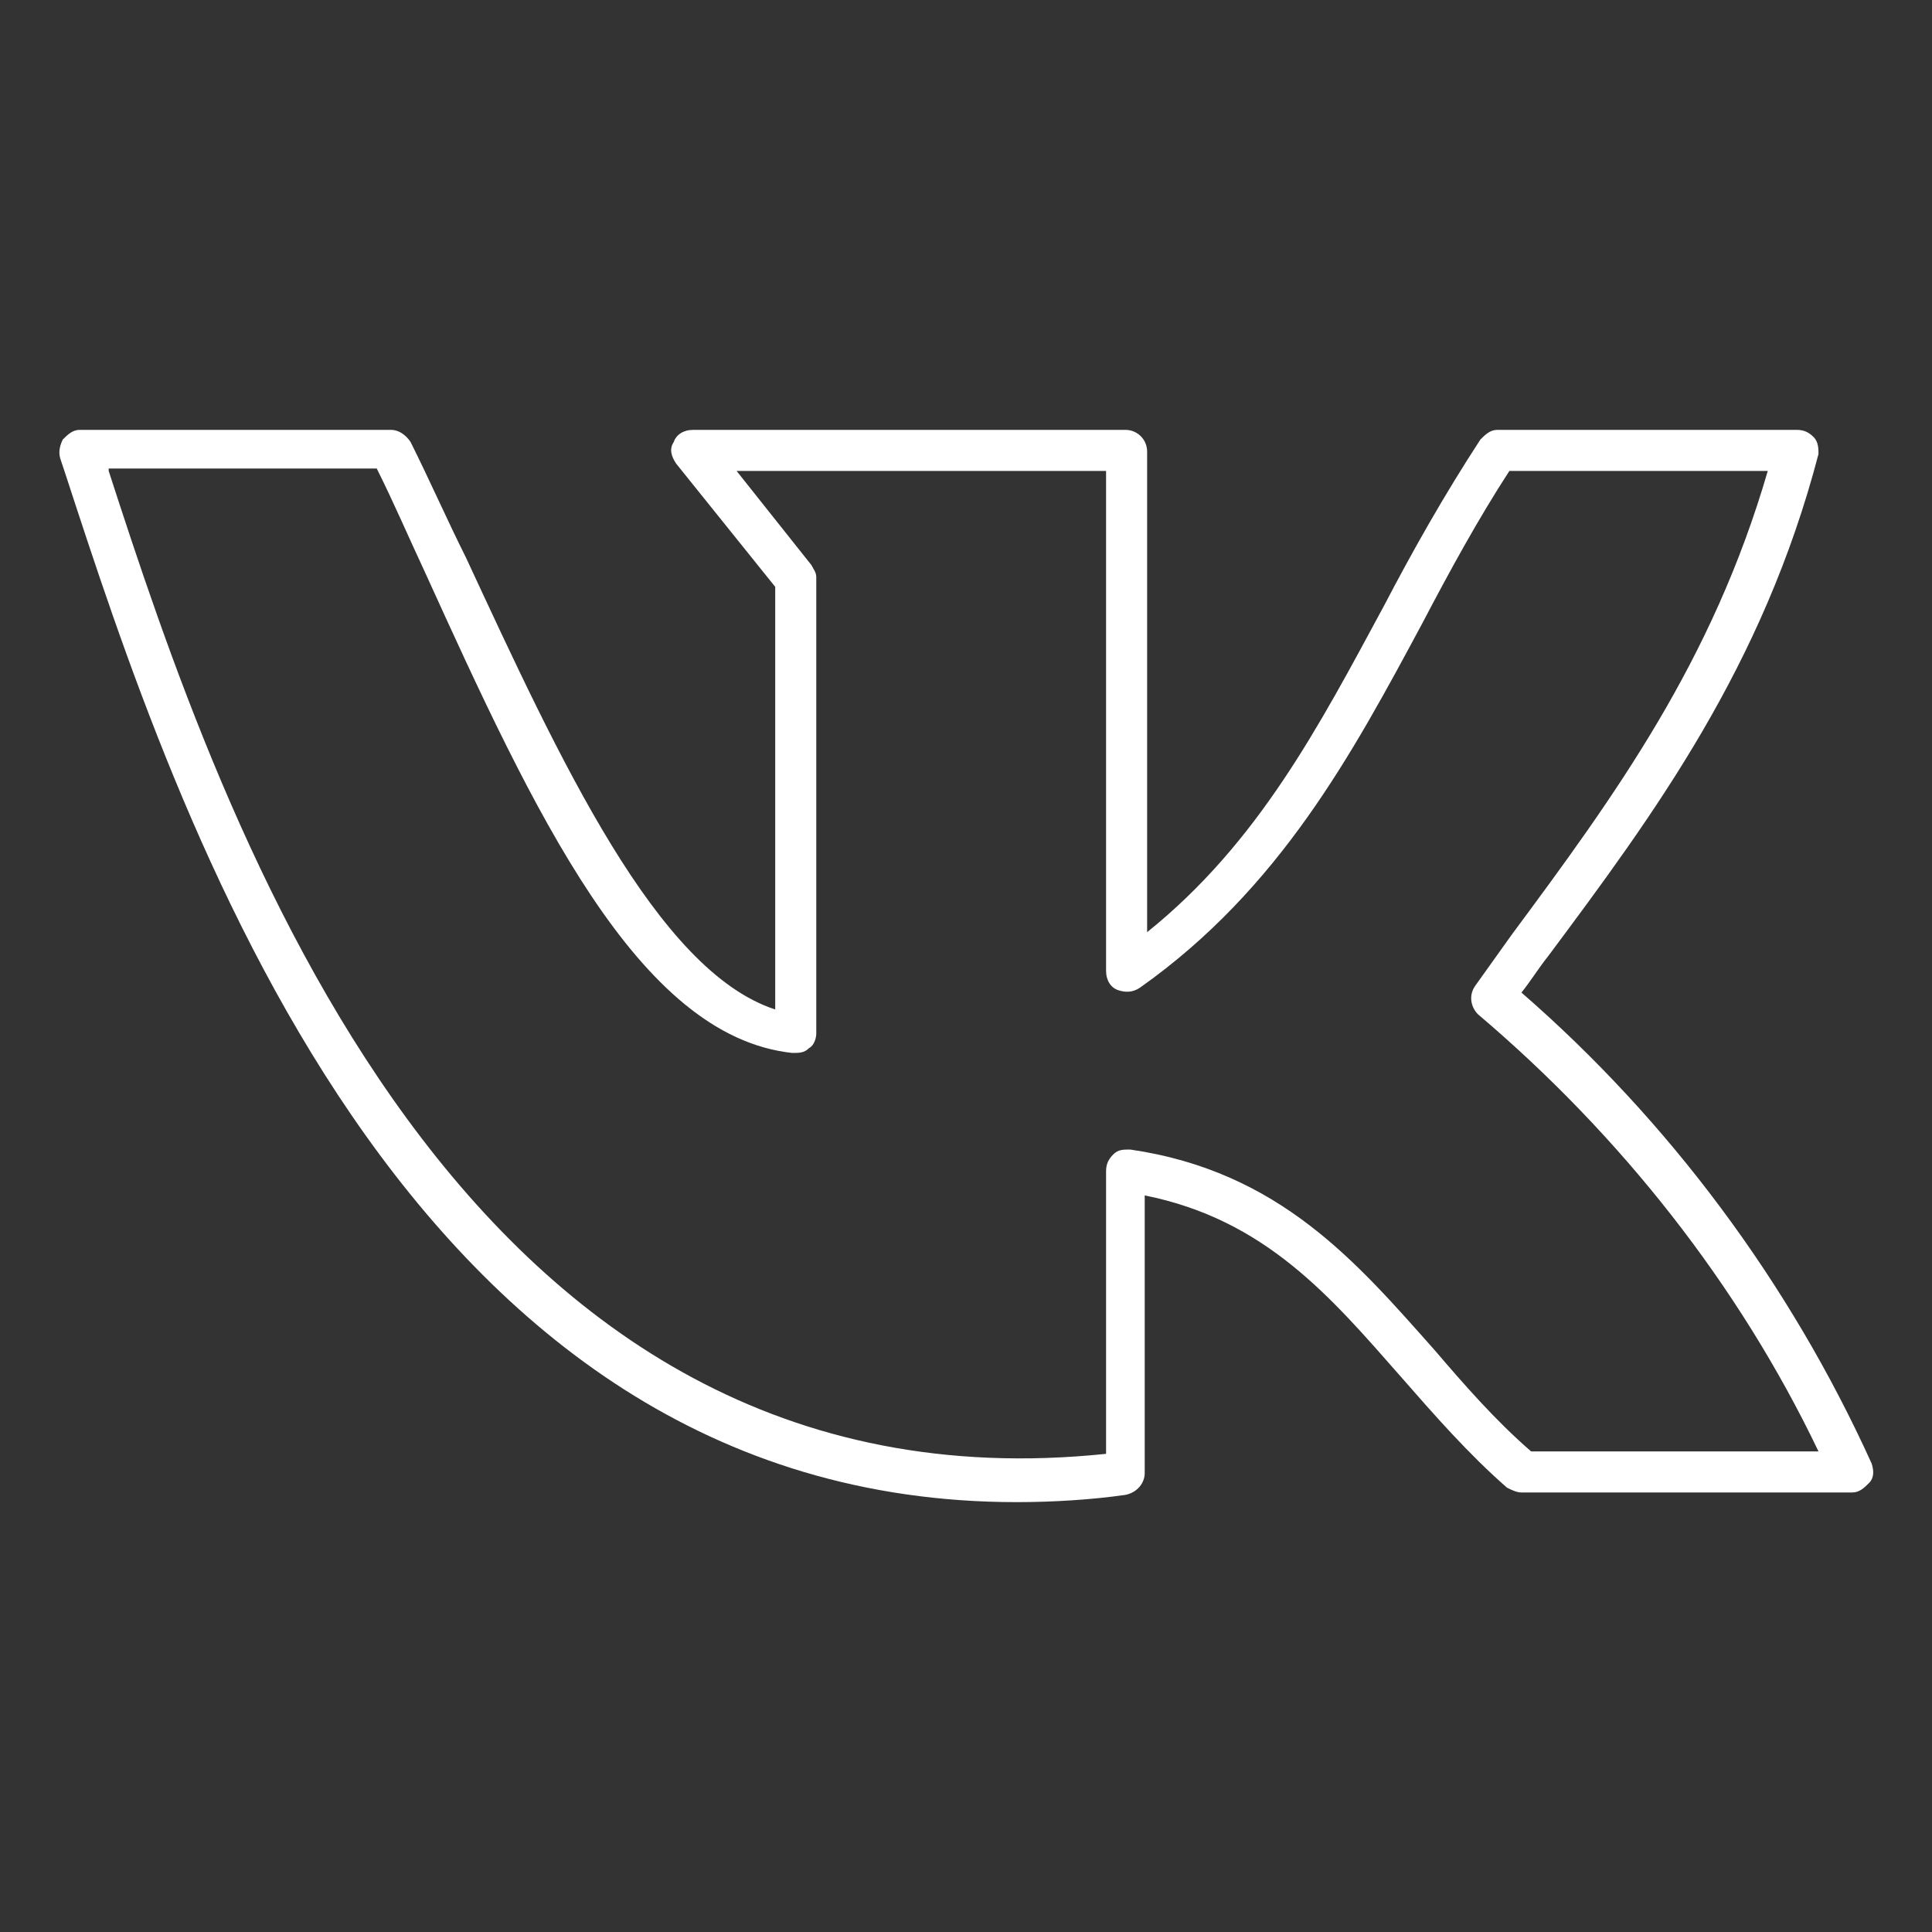
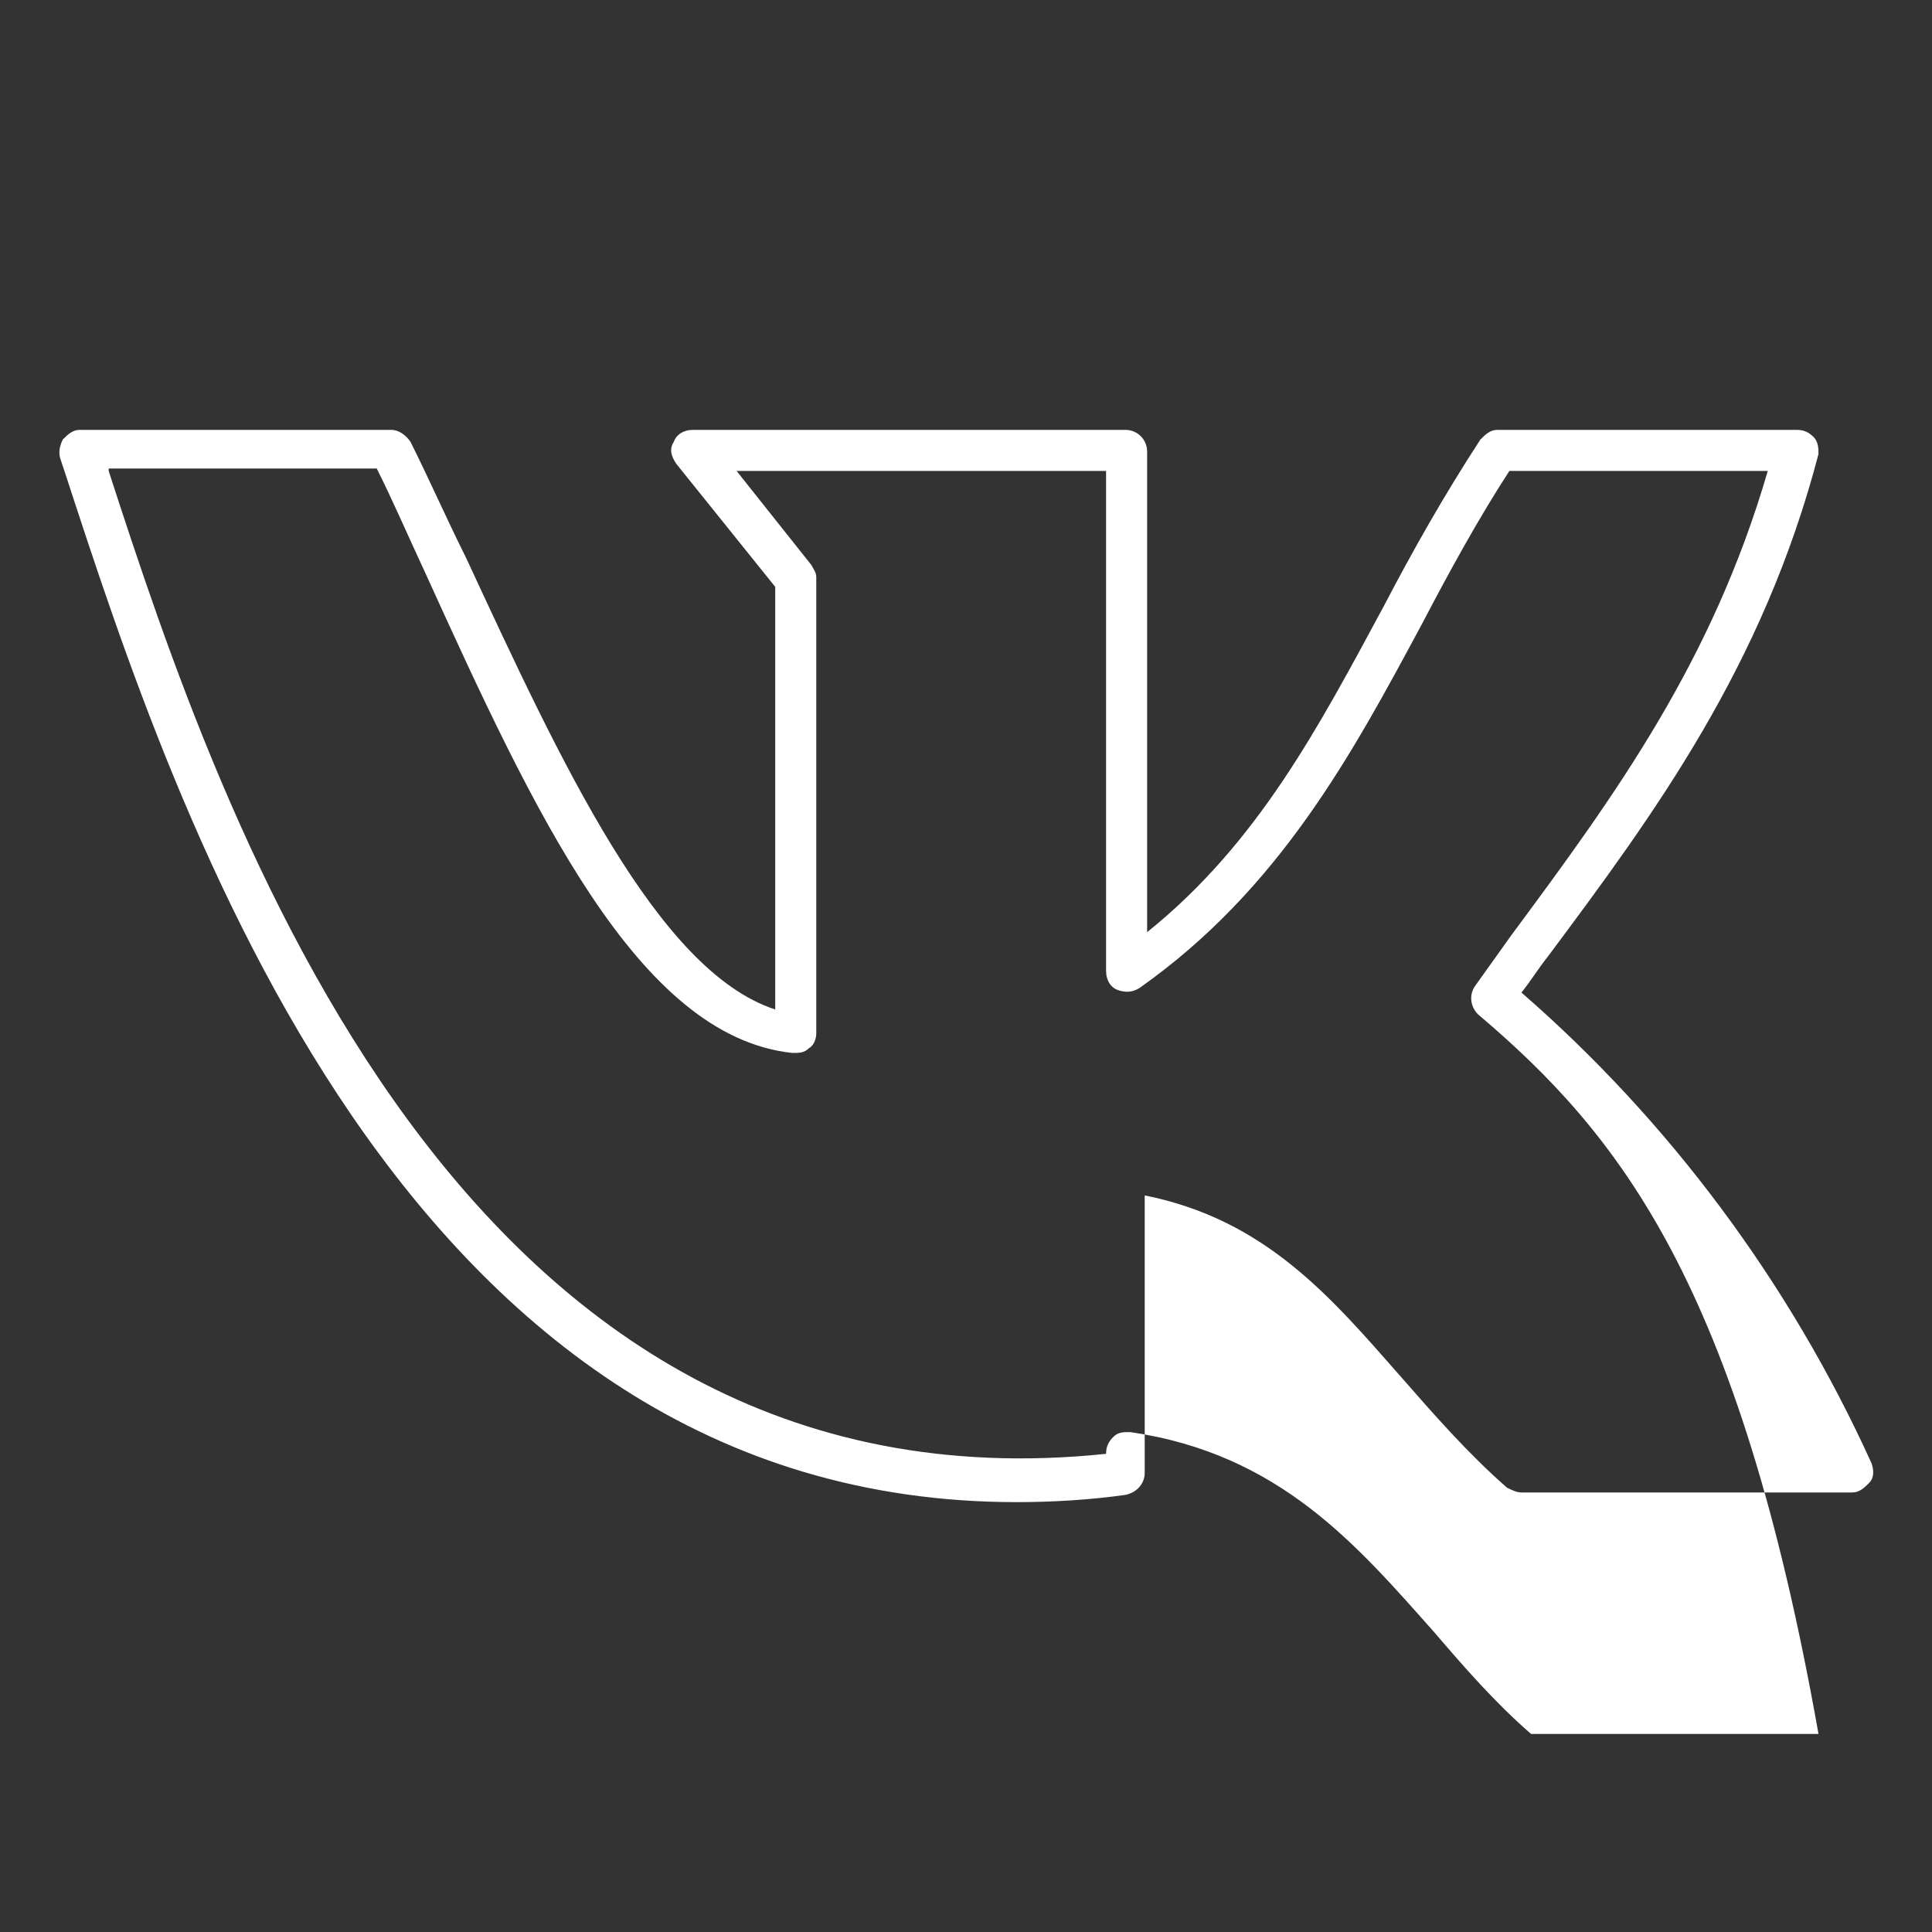
<svg xmlns="http://www.w3.org/2000/svg" version="1.1" id="Layer_1" x="0px" y="0px" viewBox="0 0 80 80" style="enable-background:new 0 0 80 80;" xml:space="preserve">
  <rect x="0" y="0" width="80" height="80" fill="#333333" stroke="none" />
  <style type="text/css"> .st0{fill:#FFFFFF;} </style>
  <g>
-     <path class="st0" d="M42.1,62.2c-25.5,0-34.8-28.5-39.4-42.6L2.5,19c-0.1-0.3,0-0.6,0.1-0.8c0.2-0.2,0.4-0.4,0.7-0.4h12.9 c0.3,0,0.6,0.2,0.8,0.5c0.8,1.6,1.5,3.2,2.3,4.8c3.9,8.4,7.9,17.1,12.8,18.7V24.3l-4.1-5.1c-0.2-0.3-0.3-0.6-0.1-0.9 c0.1-0.3,0.4-0.5,0.8-0.5h17.9c0.5,0,0.9,0.4,0.9,0.9v19.9c4.6-3.7,7.1-8.5,9.8-13.5c1.2-2.3,2.5-4.6,4-6.9 c0.2-0.2,0.4-0.4,0.7-0.4h12.4c0.3,0,0.5,0.1,0.7,0.3c0.2,0.2,0.2,0.5,0.2,0.7c-2.3,8.8-6.8,14.9-11.2,20.8c-0.4,0.5-0.7,1-1.1,1.5 c6.1,5.3,11.1,12,14.5,19.5c0.1,0.3,0.1,0.6-0.1,0.8c-0.2,0.2-0.4,0.4-0.7,0.4H63c-0.2,0-0.4-0.1-0.6-0.2c-1.6-1.4-3-3-4.4-4.6 c-2.9-3.3-5.6-6.5-10.6-7.5V61c0,0.4-0.3,0.8-0.8,0.9C45.2,62.1,43.6,62.2,42.1,62.2z M46.7,61L46.7,61L46.7,61z M4.5,19.5 c4.7,14.5,14.5,43.5,41.3,40.7V48.5c0-0.3,0.1-0.5,0.3-0.7c0.2-0.2,0.4-0.2,0.7-0.2c6.2,0.9,9.4,4.7,12.6,8.3 c1.2,1.4,2.5,2.9,4,4.2h11.9C72,53.2,67.1,47,61.2,42c-0.3-0.3-0.4-0.8-0.1-1.2c0.5-0.7,1-1.4,1.5-2.1c4.3-5.8,8.3-11.3,10.6-19.2 H62.5c-1.3,2-2.5,4.2-3.6,6.3c-2.9,5.4-5.9,11-11.7,15.1c-0.3,0.2-0.6,0.2-0.9,0.1c-0.3-0.1-0.5-0.4-0.5-0.8V19.5H30.5l3.1,3.9 c0.1,0.2,0.2,0.3,0.2,0.5v18.9c0,0.2-0.1,0.5-0.3,0.6c-0.2,0.2-0.4,0.2-0.7,0.2c-6.4-0.7-10.7-10-15.2-19.9c-0.7-1.5-1.3-2.9-2-4.3 H4.5z" />
+     <path class="st0" d="M42.1,62.2c-25.5,0-34.8-28.5-39.4-42.6L2.5,19c-0.1-0.3,0-0.6,0.1-0.8c0.2-0.2,0.4-0.4,0.7-0.4h12.9 c0.3,0,0.6,0.2,0.8,0.5c0.8,1.6,1.5,3.2,2.3,4.8c3.9,8.4,7.9,17.1,12.8,18.7V24.3l-4.1-5.1c-0.2-0.3-0.3-0.6-0.1-0.9 c0.1-0.3,0.4-0.5,0.8-0.5h17.9c0.5,0,0.9,0.4,0.9,0.9v19.9c4.6-3.7,7.1-8.5,9.8-13.5c1.2-2.3,2.5-4.6,4-6.9 c0.2-0.2,0.4-0.4,0.7-0.4h12.4c0.3,0,0.5,0.1,0.7,0.3c0.2,0.2,0.2,0.5,0.2,0.7c-2.3,8.8-6.8,14.9-11.2,20.8c-0.4,0.5-0.7,1-1.1,1.5 c6.1,5.3,11.1,12,14.5,19.5c0.1,0.3,0.1,0.6-0.1,0.8c-0.2,0.2-0.4,0.4-0.7,0.4H63c-0.2,0-0.4-0.1-0.6-0.2c-1.6-1.4-3-3-4.4-4.6 c-2.9-3.3-5.6-6.5-10.6-7.5V61c0,0.4-0.3,0.8-0.8,0.9C45.2,62.1,43.6,62.2,42.1,62.2z M46.7,61L46.7,61L46.7,61z M4.5,19.5 c4.7,14.5,14.5,43.5,41.3,40.7c0-0.3,0.1-0.5,0.3-0.7c0.2-0.2,0.4-0.2,0.7-0.2c6.2,0.9,9.4,4.7,12.6,8.3 c1.2,1.4,2.5,2.9,4,4.2h11.9C72,53.2,67.1,47,61.2,42c-0.3-0.3-0.4-0.8-0.1-1.2c0.5-0.7,1-1.4,1.5-2.1c4.3-5.8,8.3-11.3,10.6-19.2 H62.5c-1.3,2-2.5,4.2-3.6,6.3c-2.9,5.4-5.9,11-11.7,15.1c-0.3,0.2-0.6,0.2-0.9,0.1c-0.3-0.1-0.5-0.4-0.5-0.8V19.5H30.5l3.1,3.9 c0.1,0.2,0.2,0.3,0.2,0.5v18.9c0,0.2-0.1,0.5-0.3,0.6c-0.2,0.2-0.4,0.2-0.7,0.2c-6.4-0.7-10.7-10-15.2-19.9c-0.7-1.5-1.3-2.9-2-4.3 H4.5z" />
  </g>
</svg>